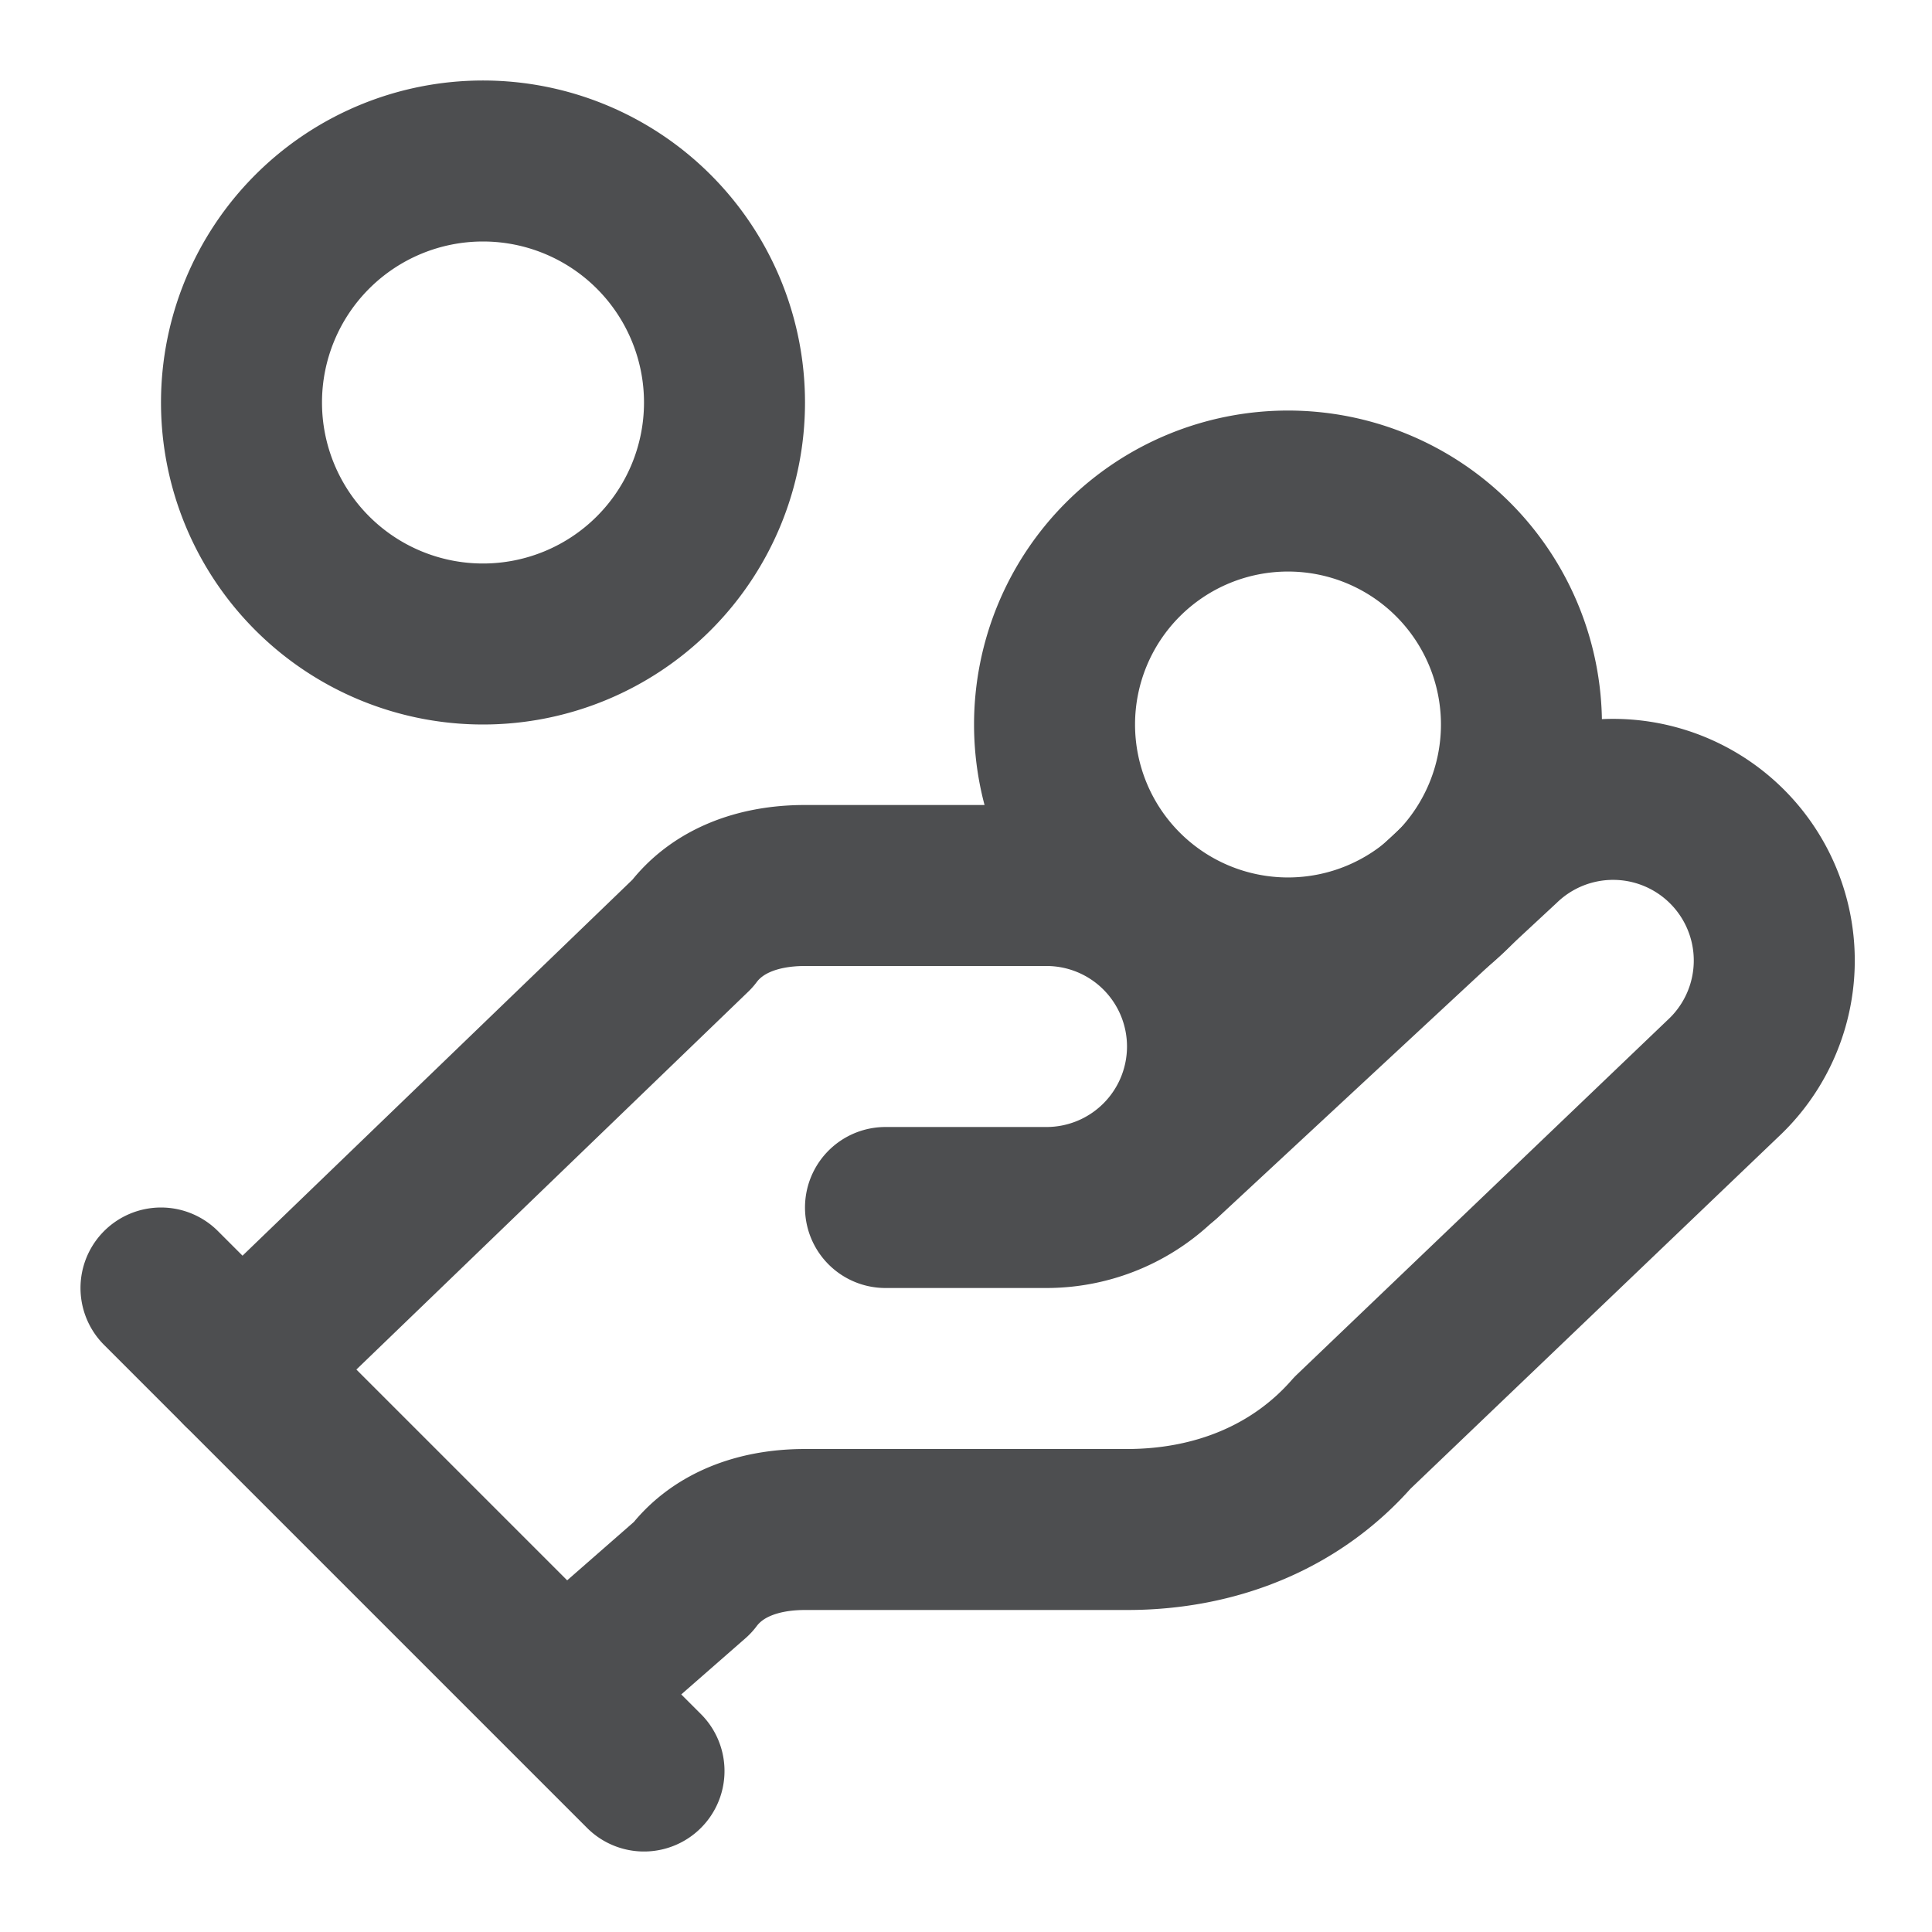
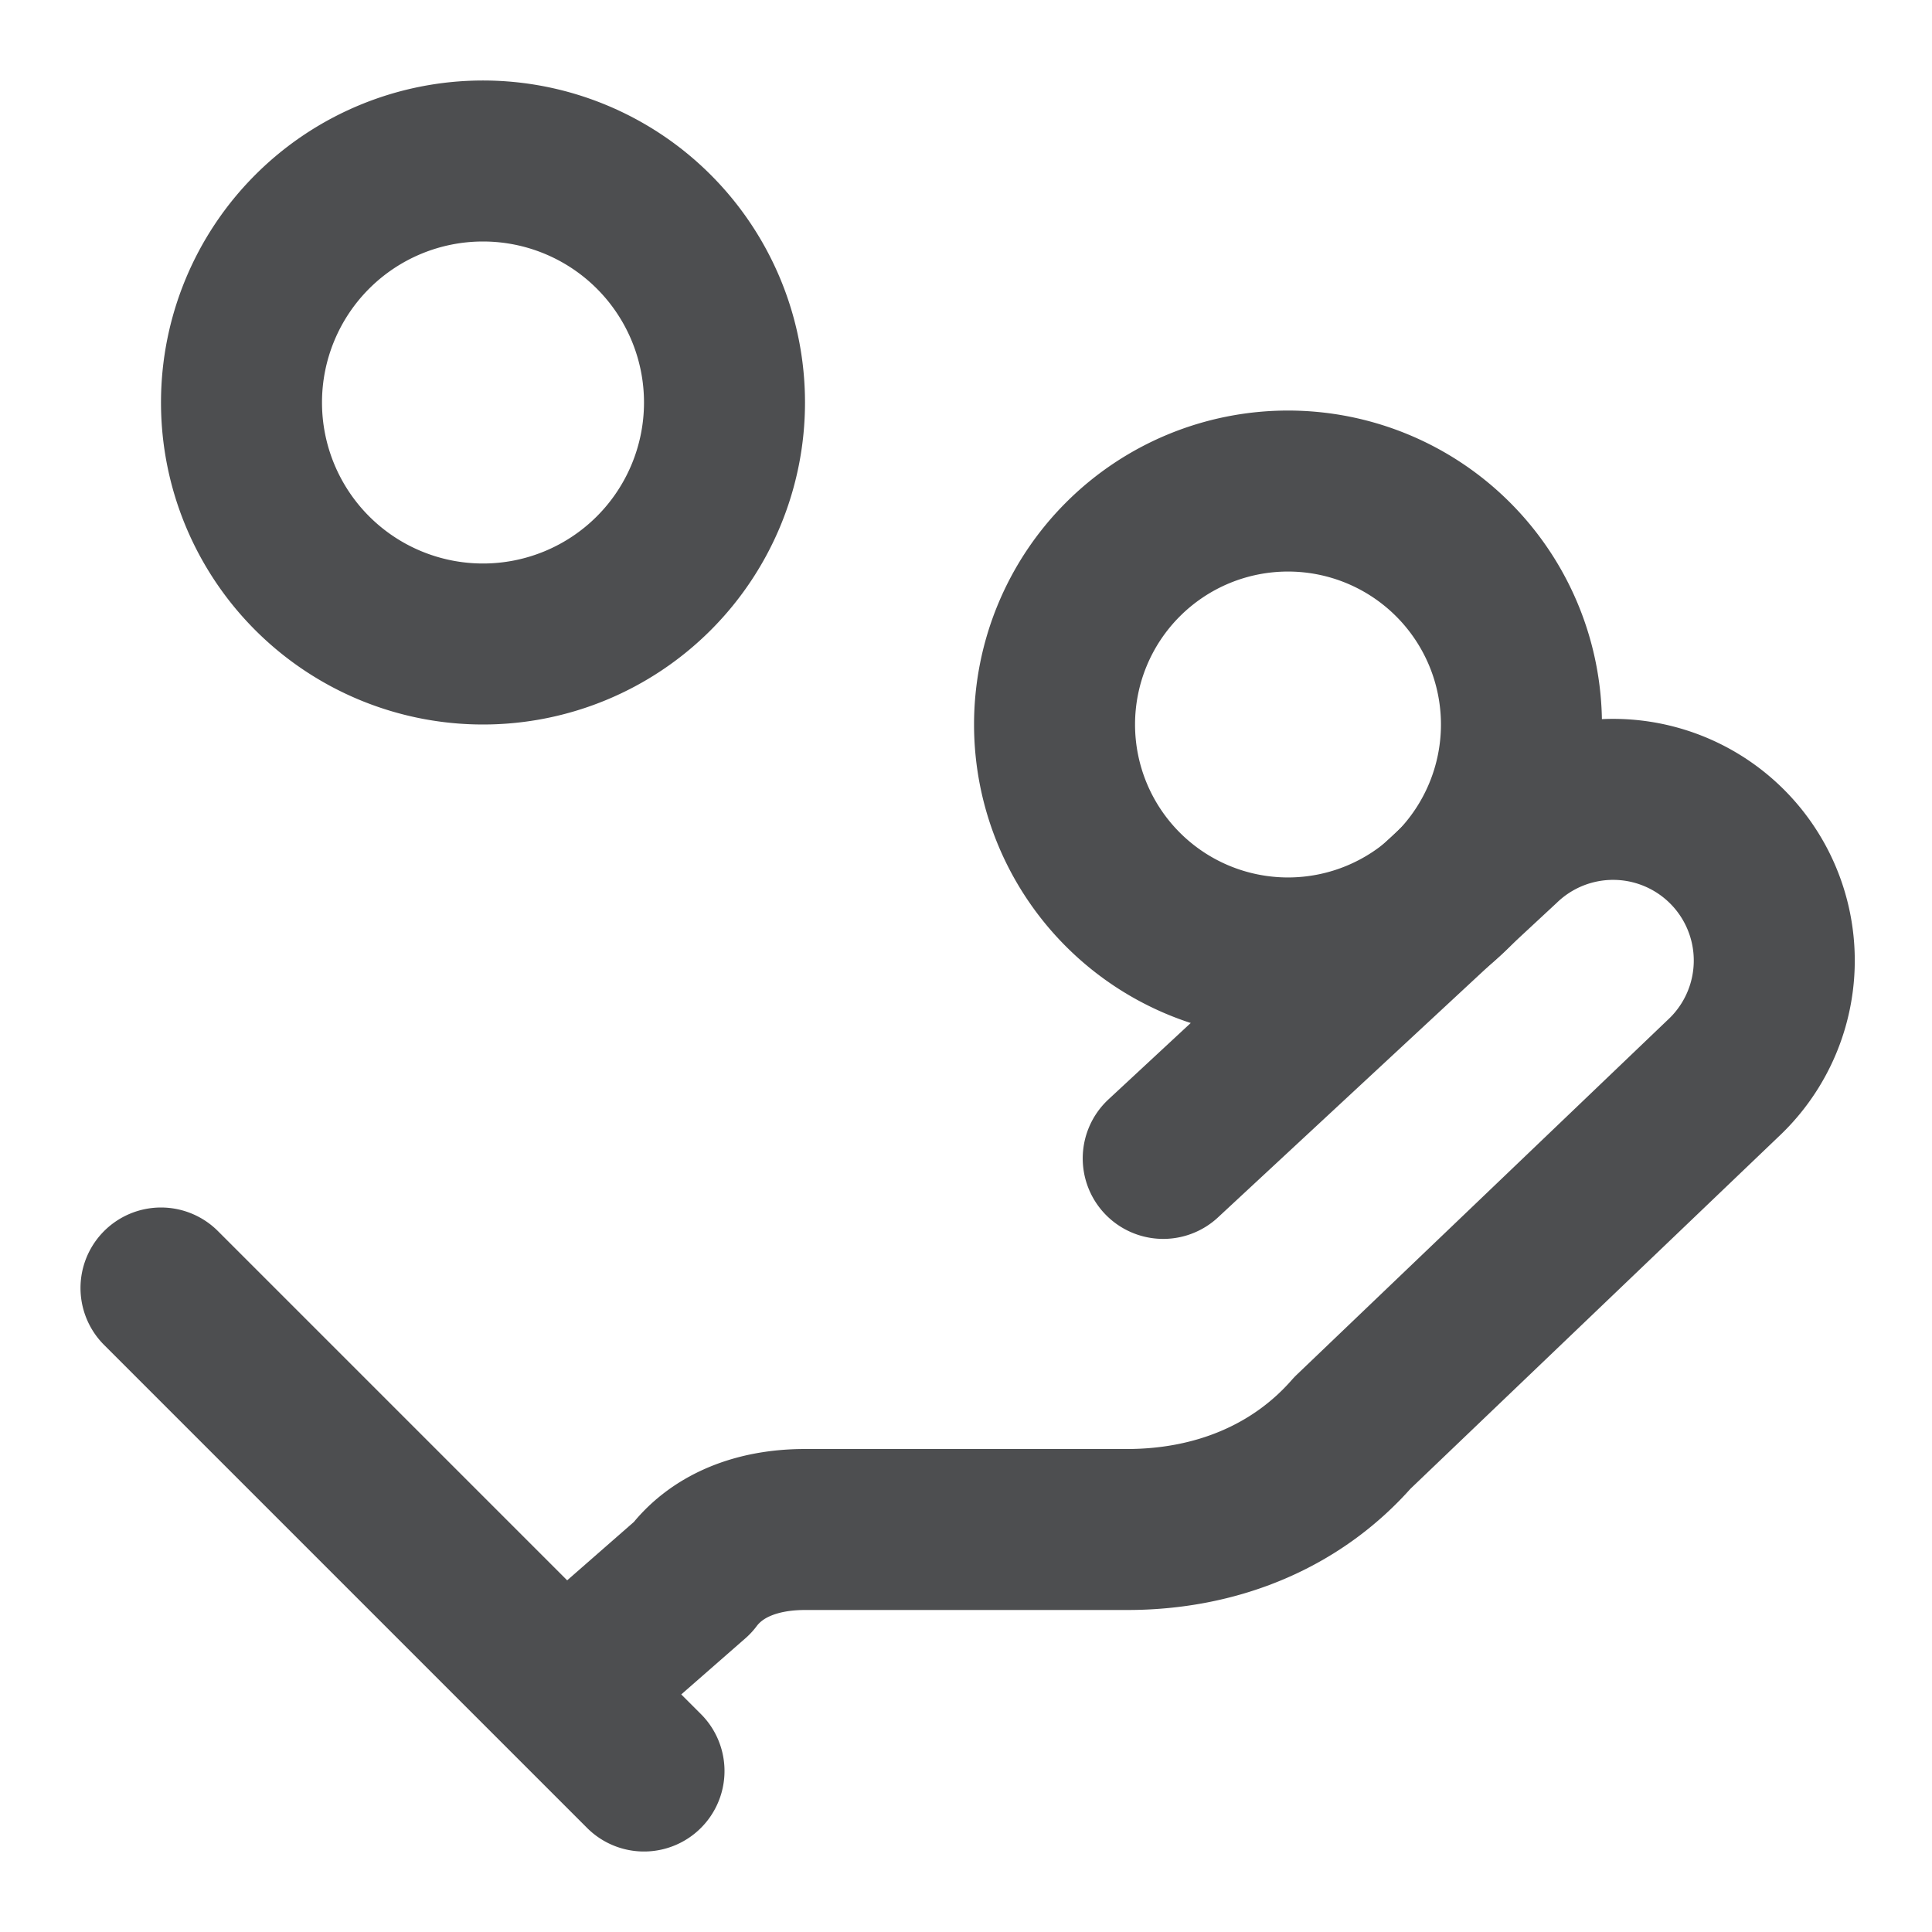
<svg xmlns="http://www.w3.org/2000/svg" width="24" height="24" fill="none">
-   <path stroke="#4D4E50" stroke-linecap="round" stroke-linejoin="round" stroke-width="2" d="M11 15h2a2 2 0 0 0 0-4h-3c-.6 0-1.1.2-1.4.6L3 17" />
  <path stroke="#4D4E50" stroke-linecap="round" stroke-linejoin="round" stroke-width="2" d="m7 21 1.6-1.4c.3-.4.8-.6 1.4-.6h4c1.1 0 2.1-.4 2.8-1.2l4.6-4.4a2.002 2.002 0 1 0-2.75-2.91l-4.2 3.9M2 16l6 6" />
  <path stroke="#4D4E50" stroke-linecap="round" stroke-linejoin="round" stroke-width="2" d="M16 11.9a2.9 2.9 0 1 0 0-5.8 2.9 2.9 0 0 0 0 5.8zM6 8a3 3 0 1 0 0-6 3 3 0 0 0 0 6z" />
</svg>